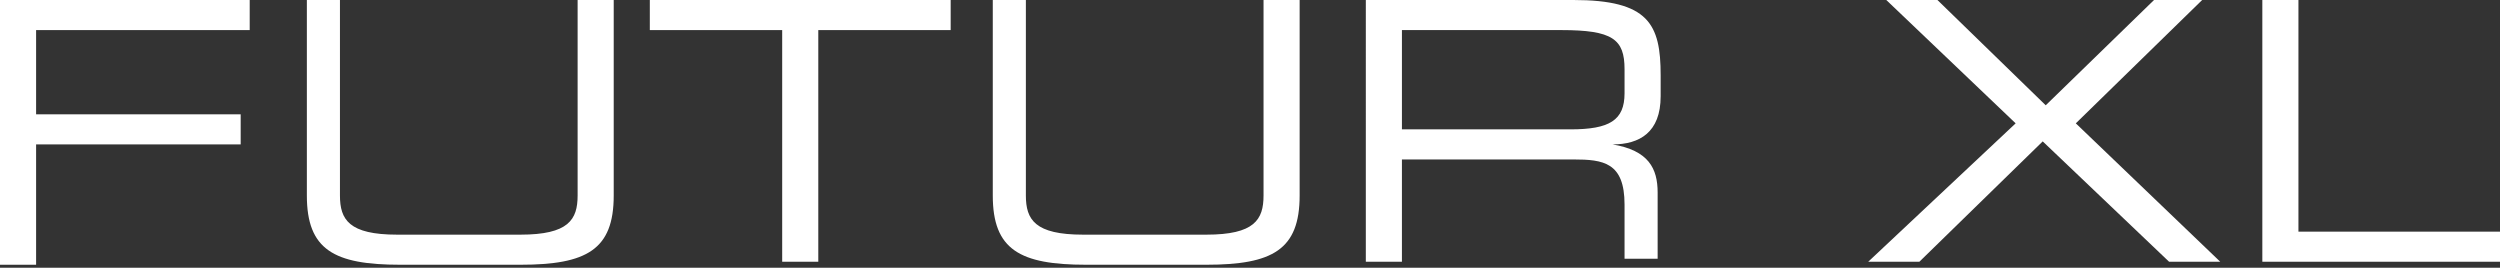
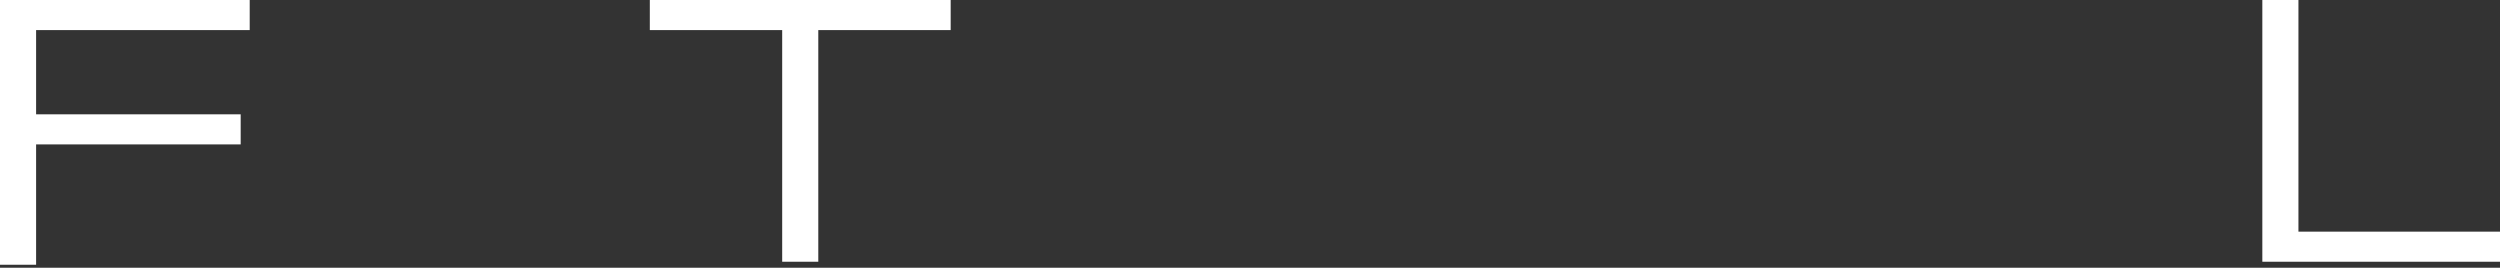
<svg xmlns="http://www.w3.org/2000/svg" version="1.1" id="Ebene_1" x="0px" y="0px" viewBox="0 0 83.1 8.9" style="enable-background:new 0 0 83.1 8.9;" xml:space="preserve">
  <rect x="0" y="0" width="83.1" height="8.9" fill="#333333" stroke="none" />
  <style type="text/css"> .st0{fill:#FFFFFF;} </style>
  <g>
    <path class="st0" d="M0,0h8.3v1H1.2v2.8H8v1H1.2v4H0V0z" />
-     <path class="st0" d="M10.1,0h1.2v6.5c0,0.8,0.3,1.3,1.9,1.3h4.1c1.6,0,1.9-0.5,1.9-1.3V0h1.2v6.5c0,1.8-0.9,2.3-3.1,2.3h-4 c-2.2,0-3.1-0.5-3.1-2.3V0z" />
    <path class="st0" d="M26,1h-4.4V0h10v1h-4.4v7.7H26V1z" />
-     <path class="st0" d="M32.9,0h1.2v6.5c0,0.8,0.3,1.3,1.9,1.3h4.1c1.6,0,1.9-0.5,1.9-1.3V0h1.2v6.5c0,1.8-0.9,2.3-3.1,2.3h-4 c-2.2,0-3.1-0.5-3.1-2.3V0z" />
-     <path class="st0" d="M45.4,0h6.9c2.5,0,2.9,0.8,2.9,2.5v0.7c0,1.2-0.7,1.6-1.6,1.6v0c1.2,0.2,1.5,0.8,1.5,1.6v2.2H54V6.8 c0-1.4-0.7-1.5-1.7-1.5h-5.7v3.4h-1.2V0z M52.2,4.3C53.5,4.3,54,4,54,3.1V2.3c0-1-0.4-1.3-2.1-1.3h-5.3v3.3H52.2z" />
-     <path class="st0" d="M67,4.1L62.7,0h1.7L68,3.5L71.6,0h1.6L69,4.1l4.8,4.6h-1.7l-4.2-4l-4.1,4h-1.7L67,4.1z" />
    <path class="st0" d="M75.2,0h1.2v7.7h6.7v1h-7.9V0z" />
  </g>
</svg>